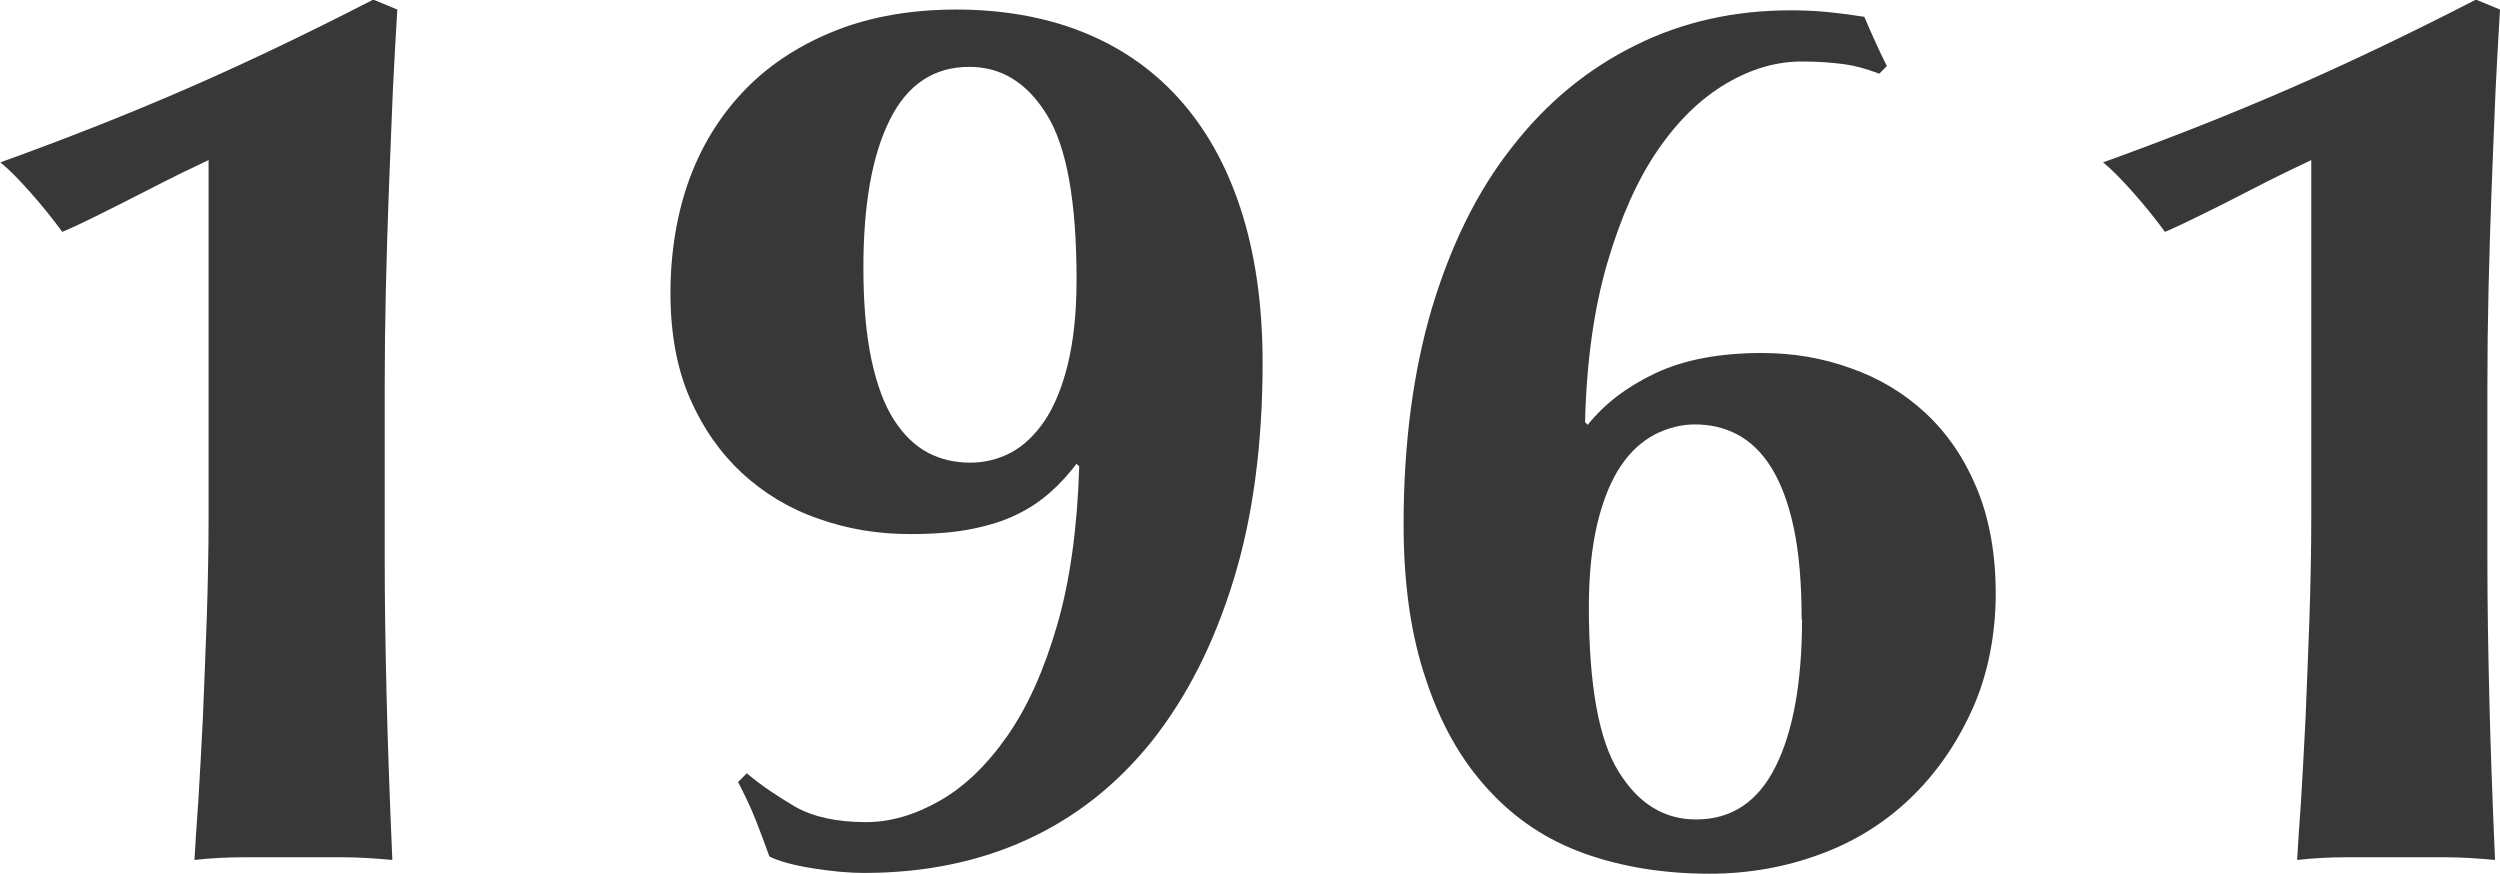
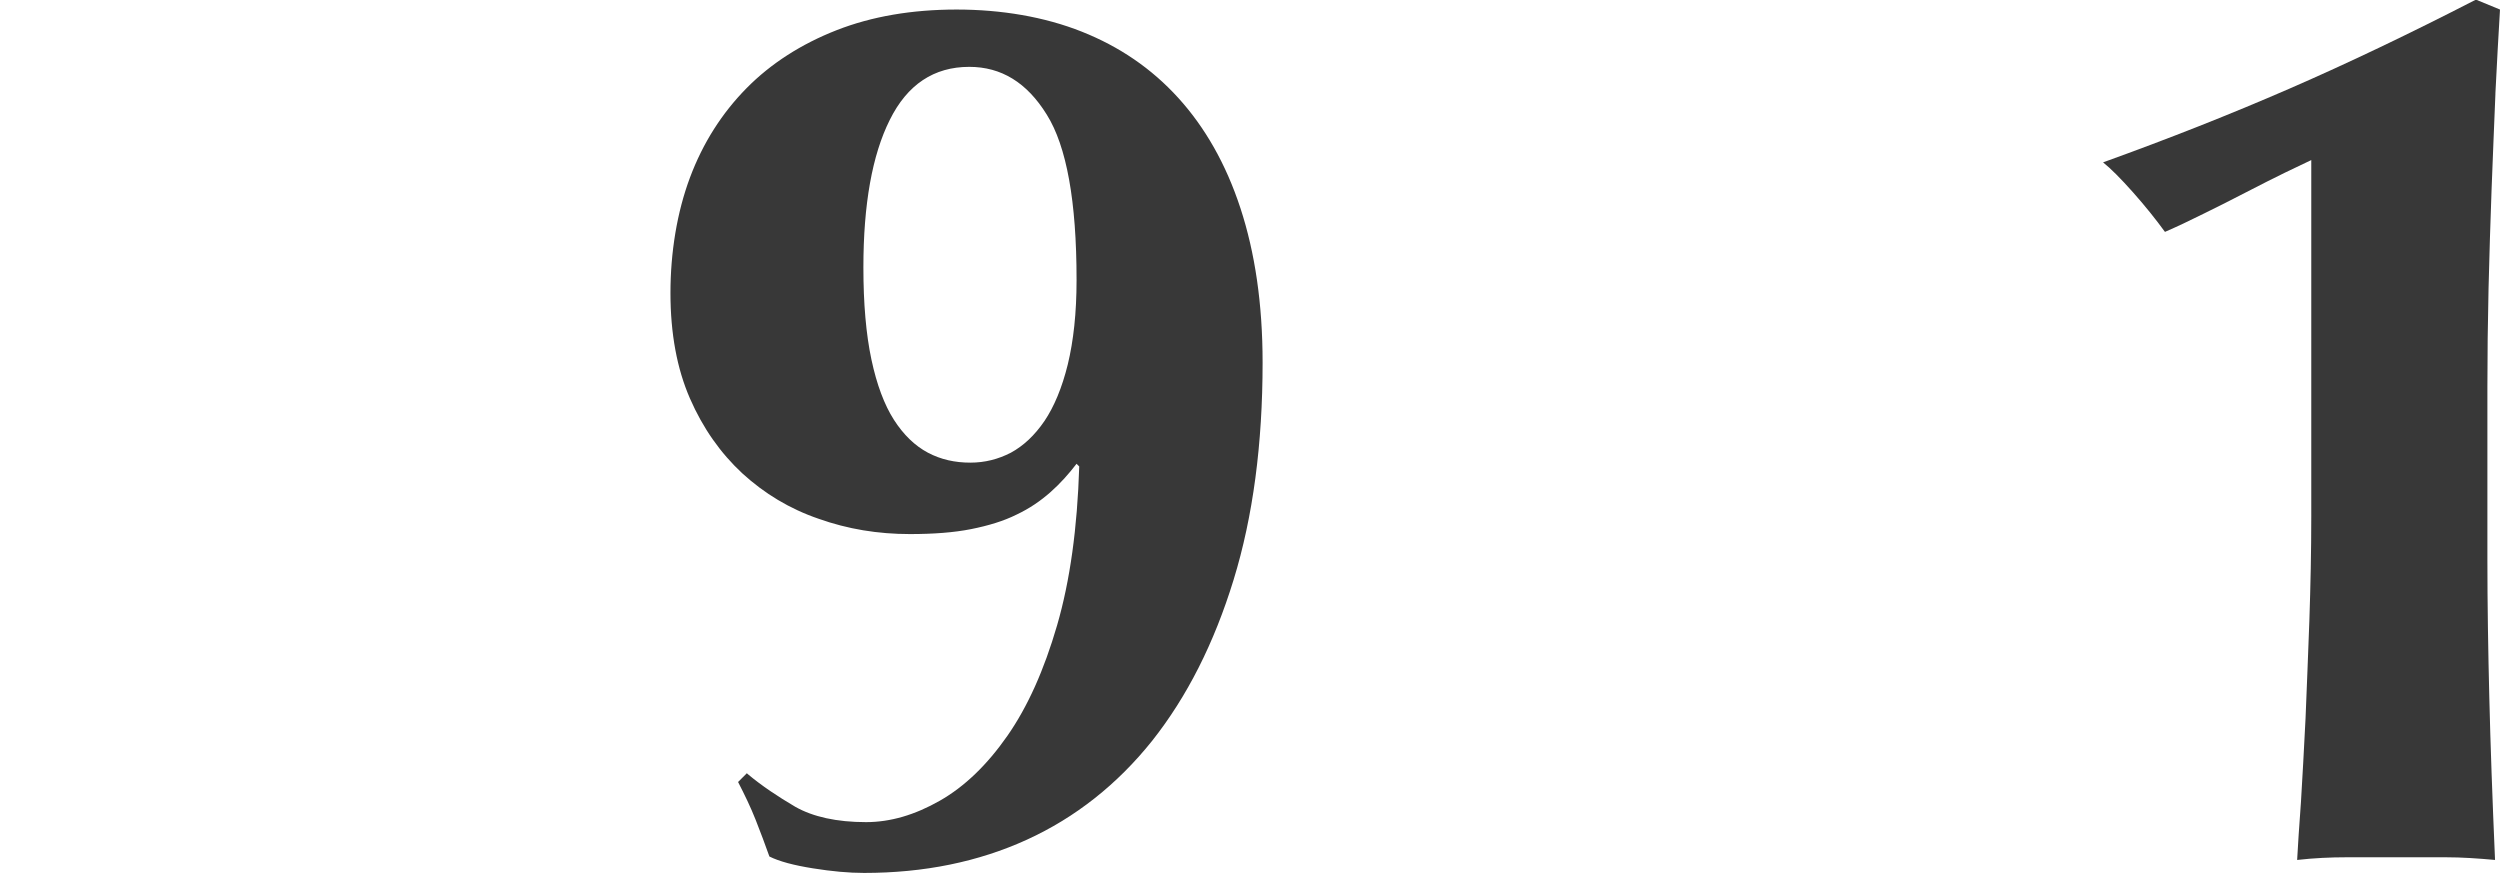
<svg xmlns="http://www.w3.org/2000/svg" id="b" viewBox="0 0 65.44 22.87">
  <g id="c">
-     <path d="m10.28,2.46c-.03.8-.07,1.63-.1,2.49-.03.86-.06,1.73-.08,2.61-.02.88-.03,1.74-.03,2.57v4.52c0,1.17.02,2.37.05,3.6.03,1.23.08,2.65.15,4.26-.44-.04-.87-.07-1.29-.07h-2.59c-.43,0-.86.02-1.3.07.02-.35.05-.86.1-1.52.04-.66.08-1.39.12-2.19.03-.8.07-1.66.1-2.56.03-.9.05-1.81.05-2.74V4.19c-.15.07-.38.18-.69.33-.31.15-.64.32-1.01.51s-.73.37-1.11.56c-.38.19-.71.35-1.02.48-.24-.33-.52-.68-.84-1.04-.32-.36-.58-.62-.78-.78,1.72-.62,3.34-1.26,4.88-1.93,1.54-.67,3.17-1.45,4.88-2.33l.63.26c-.04.66-.08,1.39-.12,2.19Z" style="fill:#383838; stroke-width:0px;" />
    <path d="m19.57,20.26c.37.31.79.59,1.25.86.46.26,1.08.4,1.85.4.64,0,1.28-.19,1.93-.56.65-.37,1.24-.94,1.77-1.7.53-.76.96-1.72,1.3-2.89.34-1.17.53-2.55.58-4.16l-.07-.07c-.2.26-.42.51-.68.74s-.55.43-.89.59c-.34.17-.74.29-1.19.38-.45.09-.99.13-1.6.13-.84,0-1.63-.13-2.39-.4-.76-.26-1.42-.66-2-1.19-.57-.53-1.03-1.18-1.37-1.96-.34-.78-.51-1.7-.51-2.76s.17-2.11.51-3.02c.34-.91.84-1.69,1.48-2.34s1.44-1.16,2.36-1.52c.92-.36,1.97-.54,3.14-.54s2.3.19,3.28.58,1.82.96,2.52,1.73,1.25,1.73,1.63,2.89c.38,1.16.58,2.5.58,4.04,0,2.13-.25,4.03-.76,5.69-.51,1.66-1.22,3.06-2.13,4.21-.91,1.14-2.01,2.01-3.28,2.59s-2.69.87-4.26.87c-.4,0-.84-.04-1.34-.12-.5-.08-.88-.18-1.14-.31-.11-.31-.23-.63-.36-.96-.13-.33-.29-.66-.46-.99l.23-.23Zm8.61-12.94c0-2.05-.26-3.49-.78-4.32-.52-.84-1.19-1.25-2.03-1.25-.92,0-1.62.46-2.08,1.39-.46.92-.69,2.21-.69,3.86,0,.95.07,1.75.21,2.41.14.66.34,1.19.59,1.58s.55.68.89.86c.34.18.71.26,1.11.26.38,0,.73-.09,1.06-.26.33-.18.62-.45.88-.83.25-.37.46-.87.61-1.48.15-.62.23-1.35.23-2.21Z" style="fill:#383838; stroke-width:0px;" />
-     <path d="m49.14,1.91c-.29-.11-.58-.19-.87-.23-.3-.04-.67-.07-1.11-.07-.66,0-1.32.19-1.98.58-.66.39-1.25.96-1.78,1.73-.53.77-.97,1.75-1.32,2.94-.35,1.19-.55,2.58-.59,4.19l.07.07c.44-.55,1.03-1,1.77-1.35.74-.35,1.67-.53,2.79-.53.81,0,1.59.13,2.33.4.74.26,1.39.65,1.95,1.17.56.52,1.01,1.17,1.34,1.96s.5,1.72.5,2.77-.2,2.11-.61,3.02c-.41.91-.95,1.69-1.63,2.34s-1.47,1.14-2.38,1.47c-.9.33-1.86.5-2.87.5-1.21,0-2.3-.18-3.28-.53-.98-.35-1.82-.91-2.52-1.68-.71-.77-1.25-1.73-1.63-2.89-.39-1.15-.58-2.5-.58-4.04,0-2.11.25-4,.74-5.66.5-1.66,1.19-3.07,2.1-4.22.9-1.16,1.97-2.04,3.22-2.66,1.24-.62,2.6-.92,4.08-.92.37,0,.71.02,1.01.05.3.03.6.07.91.12.18.42.37.85.59,1.29l-.2.2Zm-1.98,14.32c0-.97-.07-1.78-.21-2.43-.14-.65-.34-1.17-.59-1.57-.25-.4-.55-.68-.89-.86-.34-.18-.71-.26-1.11-.26-.35,0-.7.09-1.04.26-.34.18-.64.45-.89.82-.25.37-.46.87-.61,1.48-.15.62-.23,1.35-.23,2.21,0,2.05.26,3.49.78,4.32.52.84,1.19,1.25,2.03,1.25.92,0,1.62-.46,2.08-1.39.46-.92.69-2.21.69-3.86Z" style="fill:#383838; stroke-width:0px;" />
    <path d="m65.32,2.46c-.03.8-.07,1.63-.1,2.49-.03.86-.06,1.73-.08,2.61s-.03,1.74-.03,2.57v4.52c0,1.17.02,2.37.05,3.6.03,1.23.08,2.65.15,4.26-.44-.04-.87-.07-1.29-.07h-2.59c-.43,0-.86.02-1.3.07.02-.35.05-.86.1-1.52.04-.66.08-1.39.12-2.19.03-.8.07-1.66.1-2.56.03-.9.05-1.81.05-2.74V4.19c-.15.07-.38.18-.69.33-.31.15-.64.32-1.01.51-.36.19-.73.37-1.11.56-.38.19-.72.35-1.02.48-.24-.33-.52-.68-.84-1.04-.32-.36-.58-.62-.78-.78,1.72-.62,3.34-1.26,4.88-1.93,1.54-.67,3.17-1.45,4.88-2.33l.63.26c-.04.66-.08,1.39-.12,2.19Z" style="fill:#383838; stroke-width:0px;" />
  </g>
</svg>